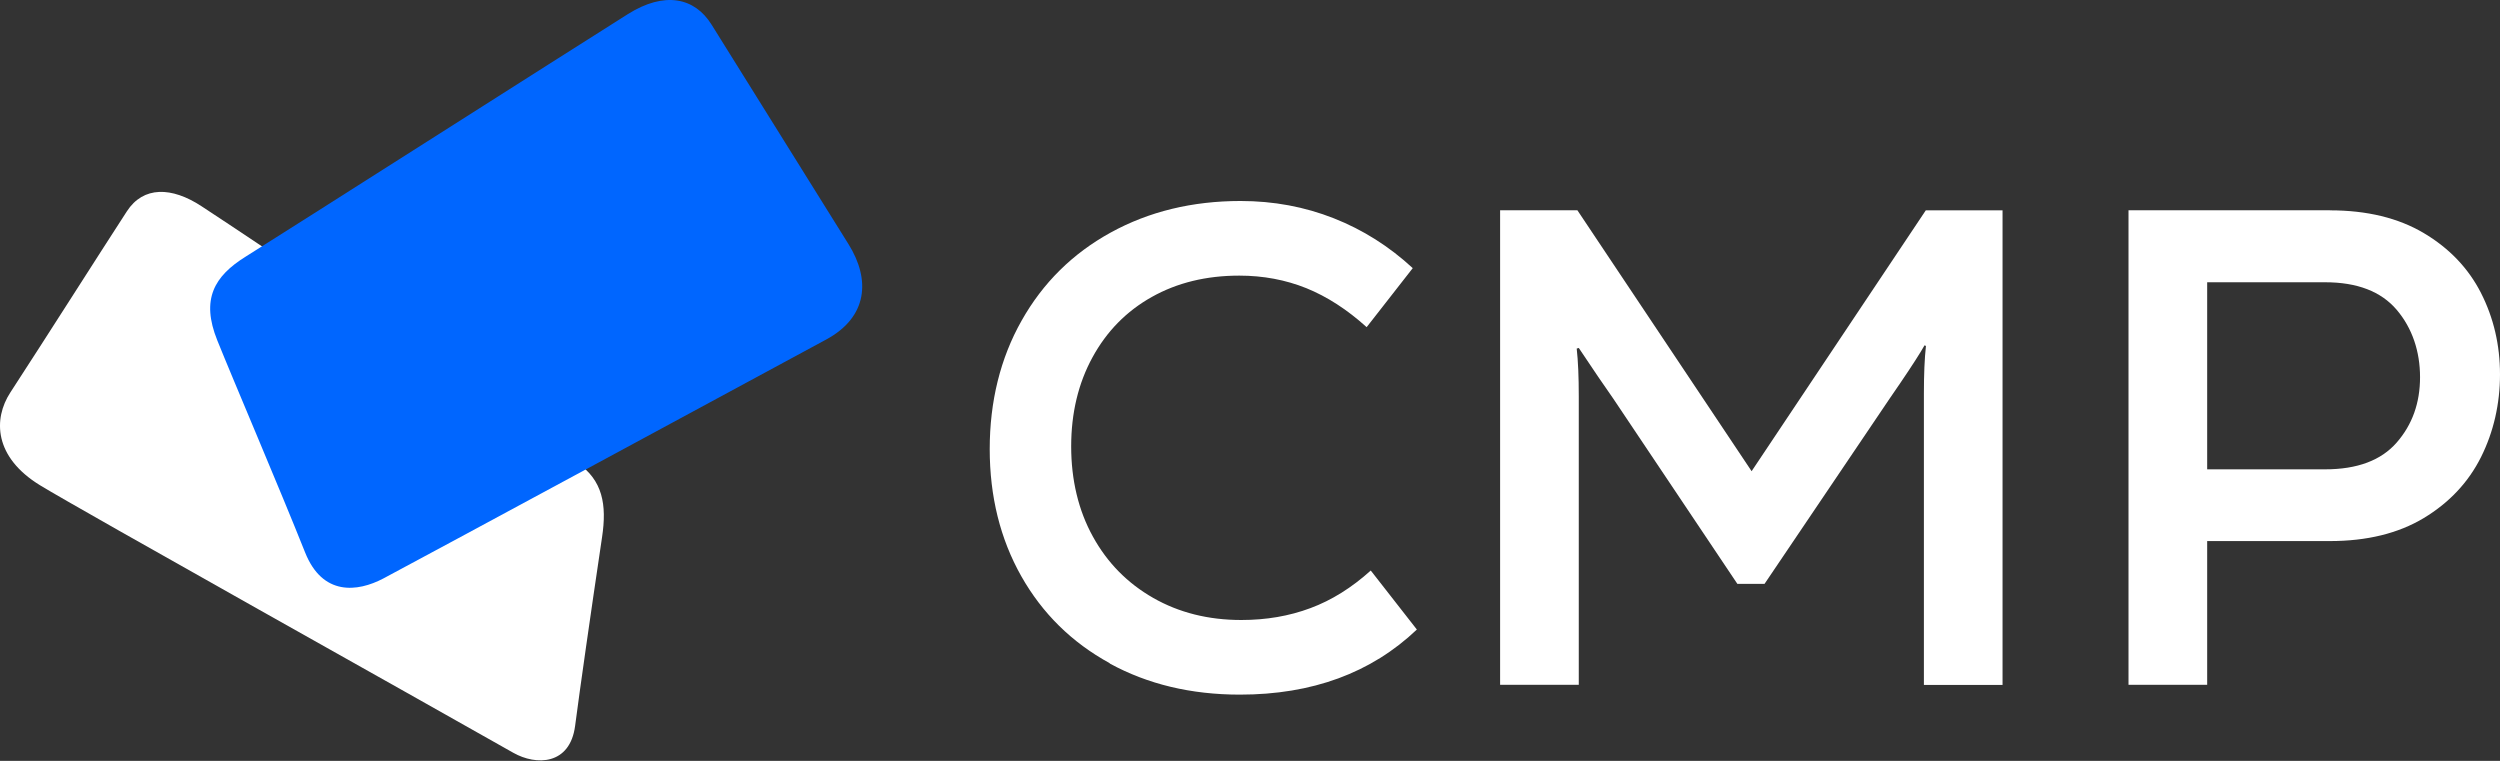
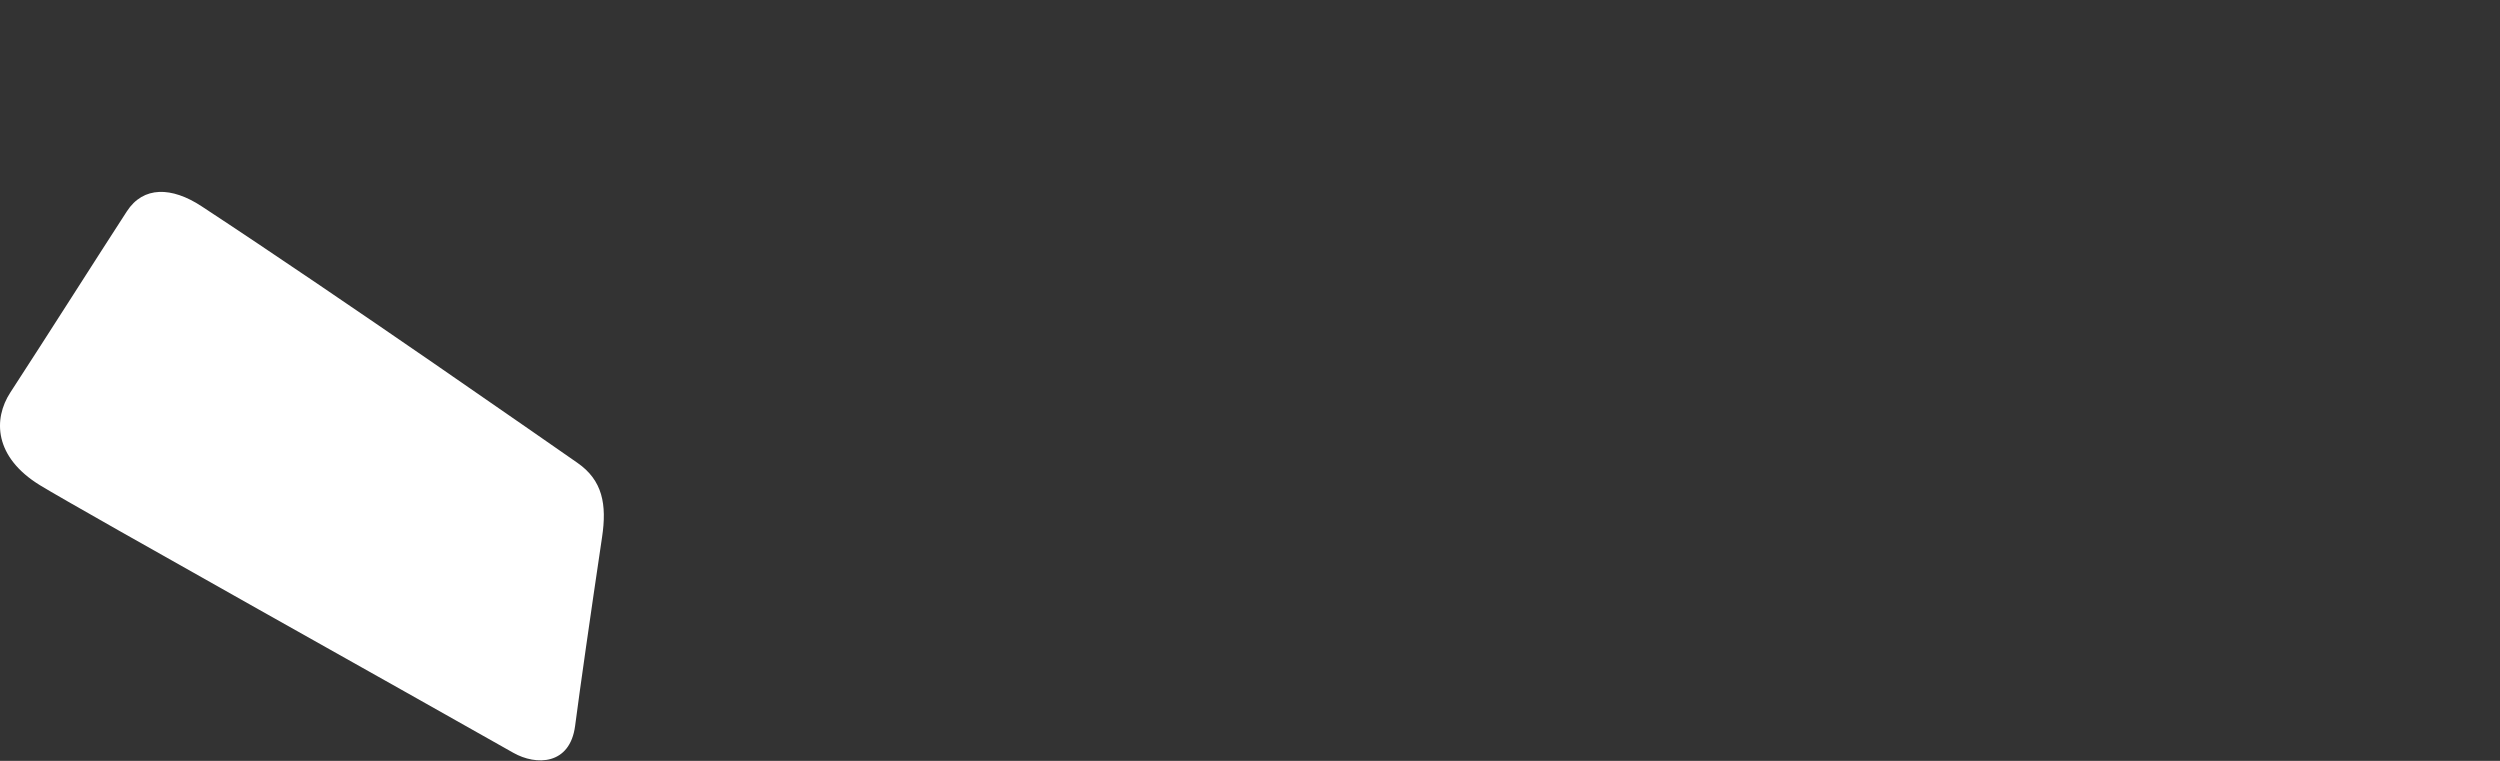
<svg xmlns="http://www.w3.org/2000/svg" width="161" height="49" viewBox="0 0 161 49" fill="none">
  <rect x="0" y="0" width="161" height="49" fill="#333333" stroke="none" />
-   <path d="M71.466 42.711C69.021 41.373 67.123 39.5 65.768 37.103C64.413 34.7 63.738 31.971 63.738 28.917C63.738 25.864 64.419 23.075 65.792 20.648C67.159 18.22 69.075 16.323 71.532 14.974C73.99 13.624 76.778 12.944 79.892 12.944C82.019 12.944 84.018 13.317 85.898 14.058C87.777 14.799 89.469 15.871 90.981 17.268L88.012 21.069C86.759 19.937 85.464 19.1 84.127 18.558C82.79 18.021 81.35 17.75 79.808 17.75C77.682 17.75 75.809 18.208 74.177 19.124C72.544 20.039 71.273 21.334 70.358 23.009C69.442 24.683 68.984 26.599 68.984 28.749C68.984 30.899 69.448 32.869 70.382 34.555C71.309 36.242 72.611 37.561 74.267 38.506C75.923 39.452 77.814 39.928 79.941 39.928C81.543 39.928 83.025 39.675 84.392 39.163C85.759 38.657 87.054 37.844 88.277 36.742L91.246 40.542C88.307 43.337 84.506 44.734 79.85 44.734C76.706 44.734 73.912 44.066 71.466 42.729V42.711Z" fill="white" />
-   <path d="M124.031 13.546H128.964V44.108H123.899V25.334C123.899 24.111 123.941 23.093 124.031 22.28L123.941 22.238C123.682 22.702 123.158 23.521 122.369 24.683L121.712 25.641L113.635 37.603H111.888L103.902 25.683C103.347 24.9 102.607 23.804 101.673 22.407L101.54 22.449C101.631 23.262 101.673 24.28 101.673 25.503V44.102H96.607V13.54H101.583L112.804 30.345L124.025 13.54L124.031 13.546Z" fill="white" />
-   <path d="M150.044 13.546C152.429 13.546 154.447 14.034 156.091 15.01C157.736 15.986 158.964 17.275 159.778 18.871C160.591 20.473 161 22.22 161 24.111C161 26.003 160.591 27.809 159.778 29.436C158.964 31.062 157.73 32.375 156.091 33.363C154.447 34.351 152.429 34.845 150.044 34.845H142.142V44.102H137.076V13.54H150.044V13.546ZM149.737 30.225C151.803 30.225 153.339 29.653 154.345 28.502C155.351 27.352 155.851 25.948 155.851 24.292C155.851 22.636 155.351 21.13 154.345 19.949C153.339 18.769 151.803 18.178 149.737 18.178H142.142V30.225H149.737Z" fill="white" />
  <path d="M8.168 13.613C9.234 11.968 11.065 12.029 12.968 13.275C22.166 19.311 35.549 28.677 37.181 29.803C38.808 30.93 39.091 32.483 38.771 34.604C38.001 39.784 37.368 44.217 37.037 46.746C36.706 49.276 34.531 49.318 33.049 48.475C27.231 45.168 5.216 32.863 2.584 31.255C-0.397 29.43 -0.44 26.978 0.663 25.28C3.024 21.654 6.294 16.498 8.168 13.613Z" fill="white" />
-   <path d="M40.433 0.91C42.8 -0.578 44.733 -0.162 45.824 1.584C47.841 4.807 53.208 13.42 54.642 15.721C56.081 18.022 55.87 20.419 53.22 21.858C50.57 23.298 26.363 36.374 24.688 37.254C23.02 38.133 20.767 38.392 19.647 35.573C17.972 31.369 15.051 24.551 13.991 21.913C12.931 19.274 13.792 17.787 15.828 16.522C17.864 15.257 36.674 3.277 40.433 0.91Z" fill="#0066FF" />
</svg>